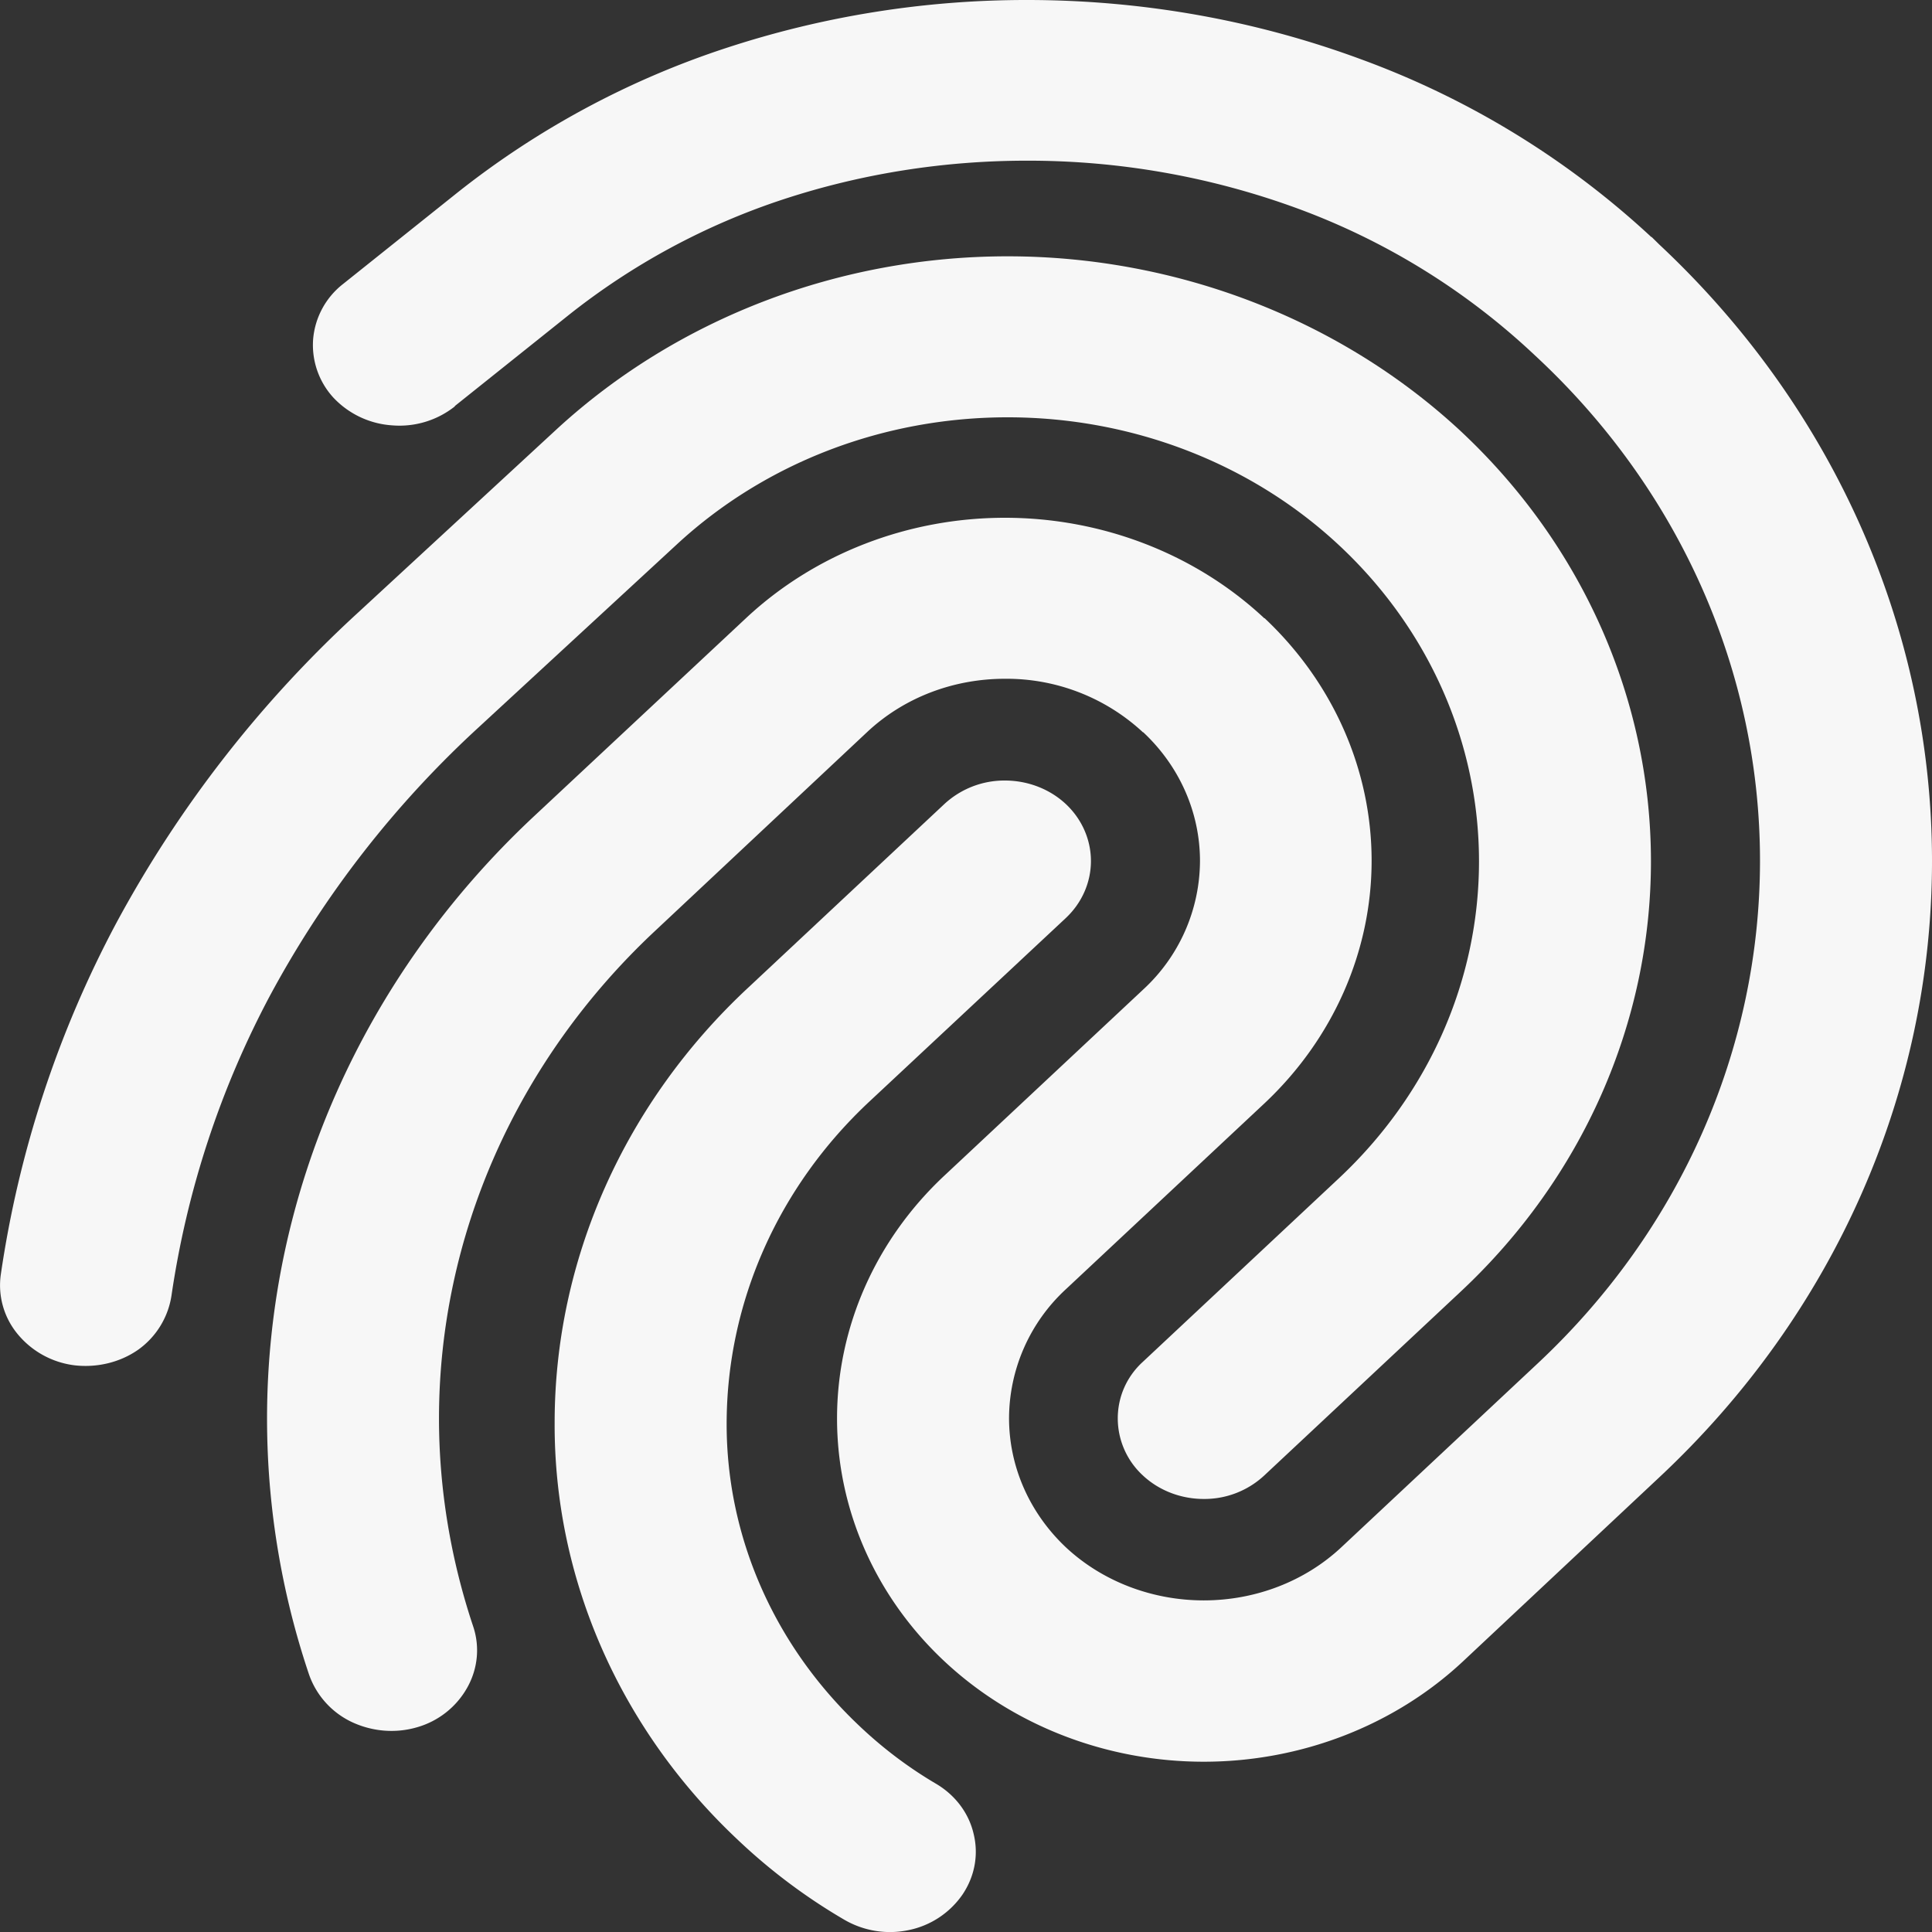
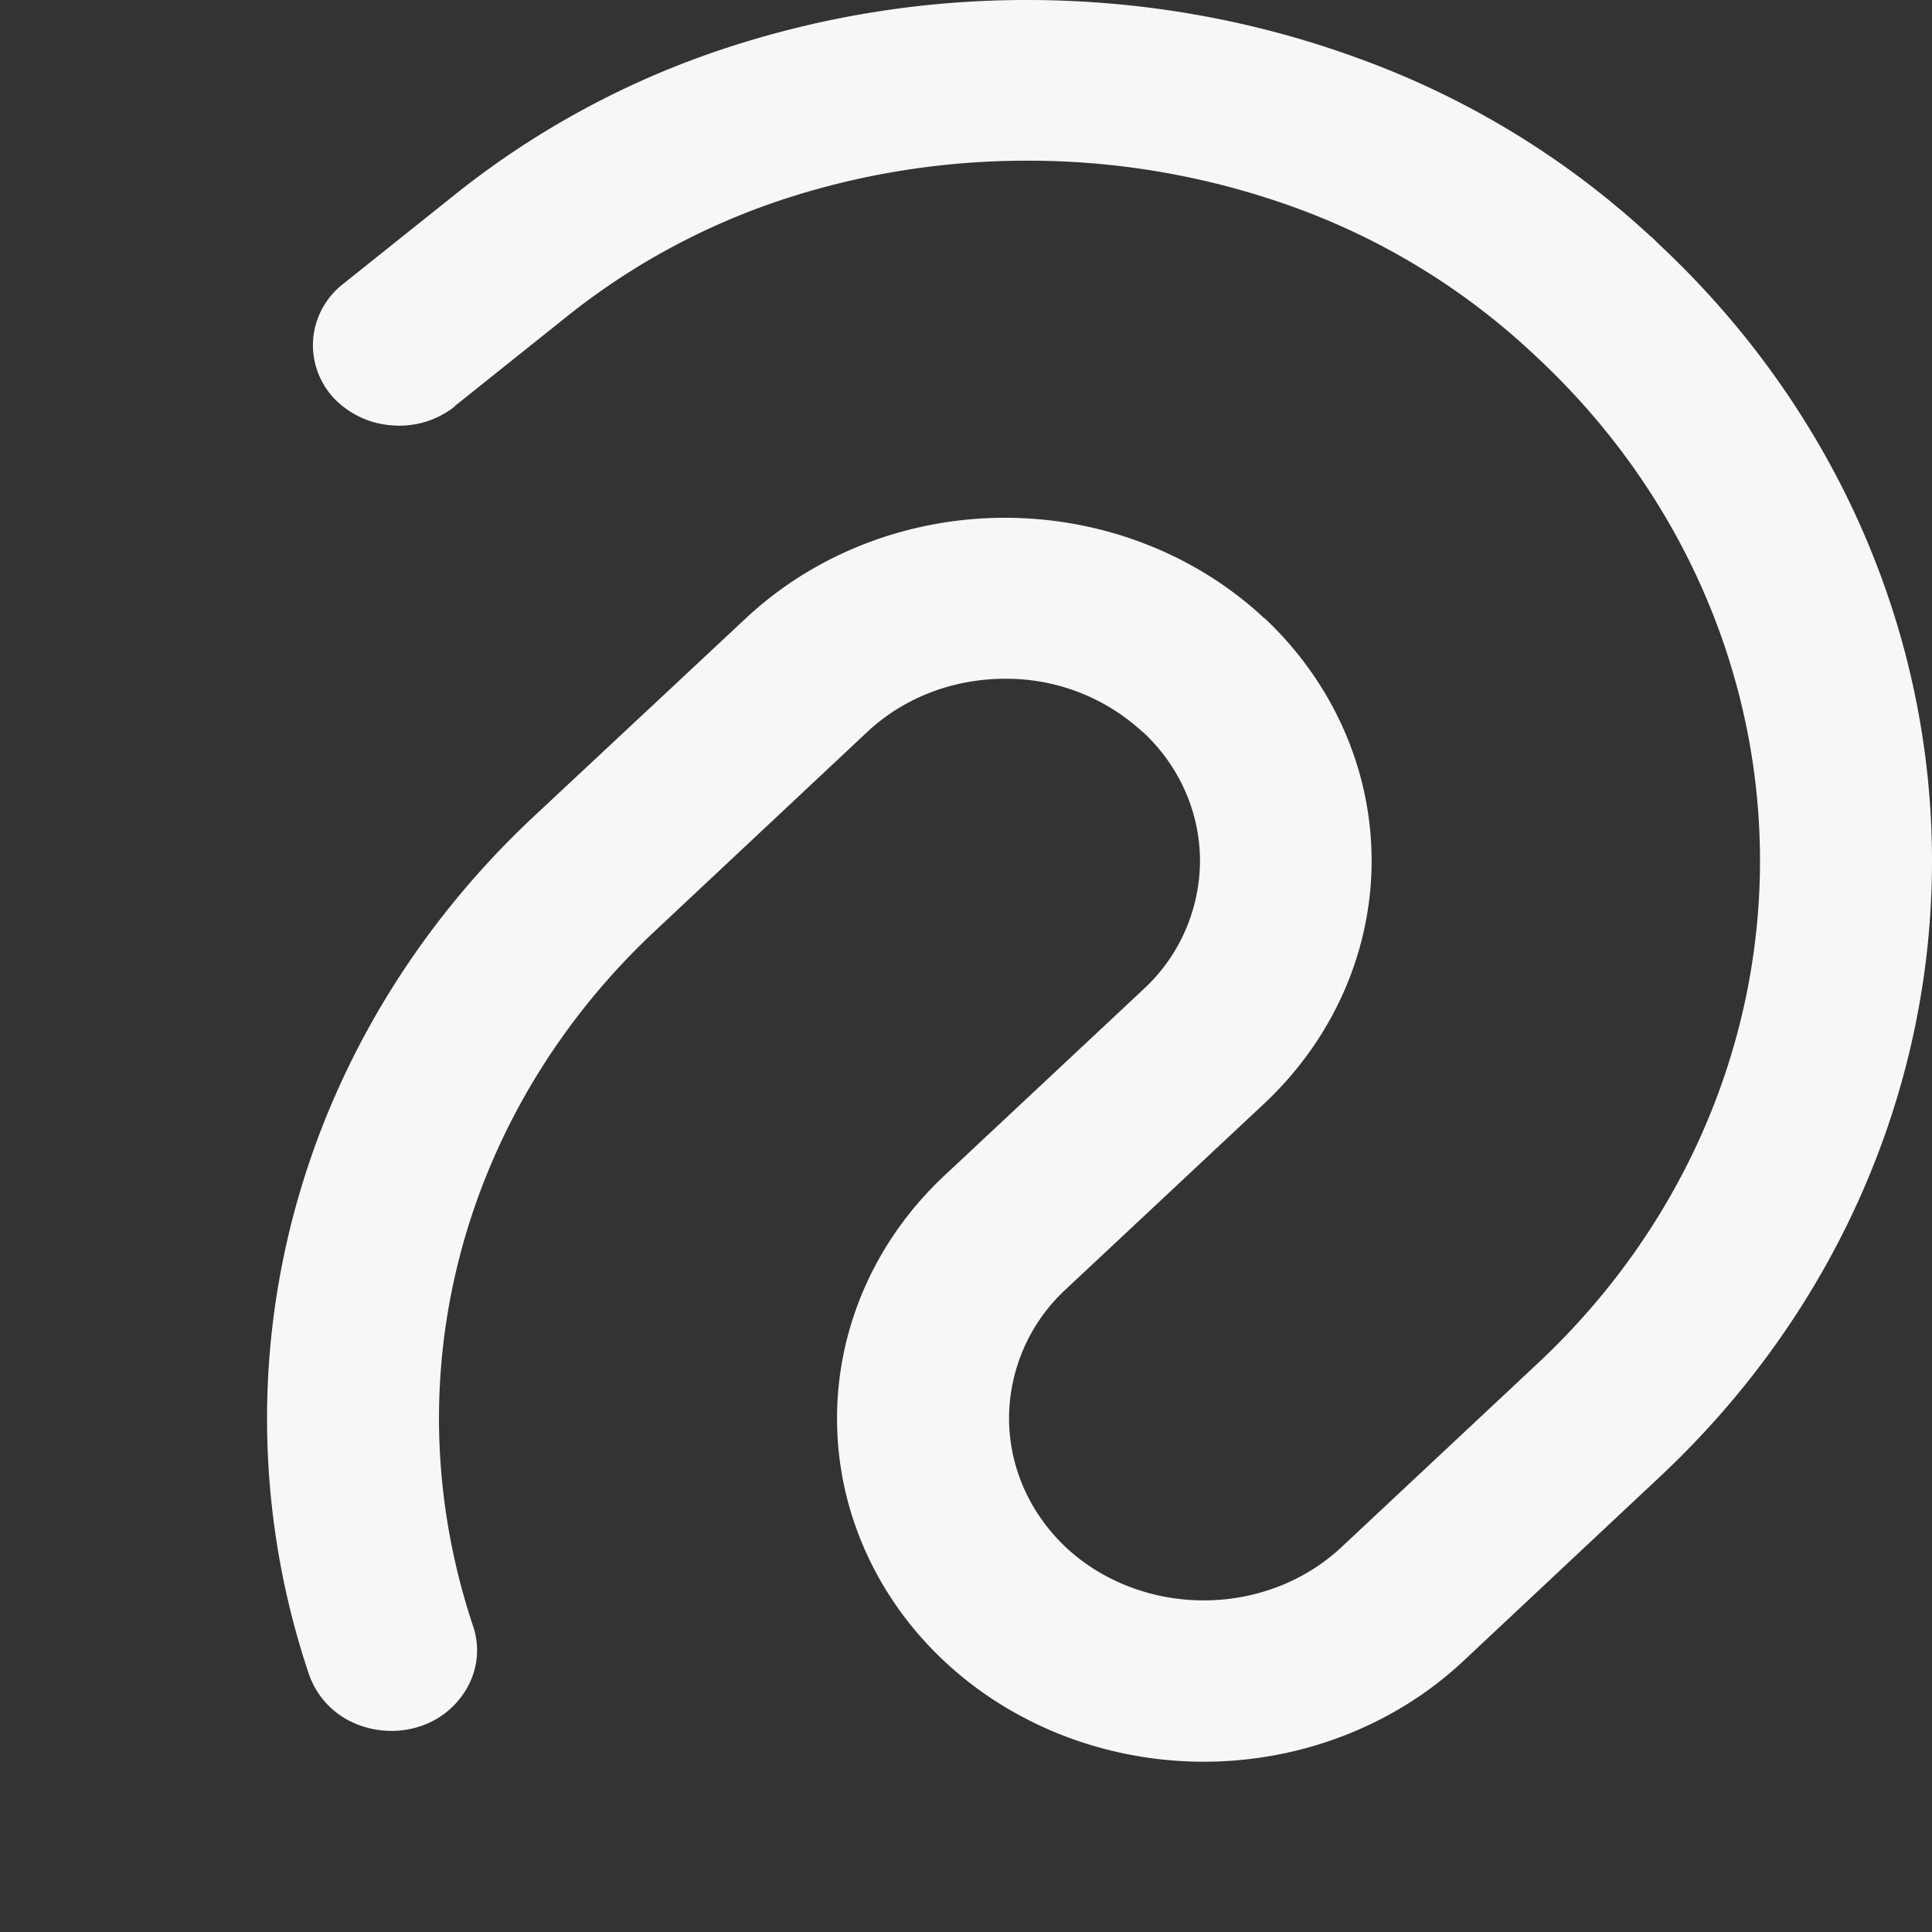
<svg xmlns="http://www.w3.org/2000/svg" width="36" height="36" fill="none">
  <rect width="100%" height="100%" fill="#333333" stroke="none" />
  <path d="M8.476 7.572a1.66 1.66 0 01-1.167.354 1.65 1.65 0 01-1.096-.516 1.45 1.45 0 01-.378-1.092 1.46 1.46 0 01.557-1.026l2.11-1.686a16.154 16.154 0 015.03-2.712A17.912 17.912 0 0119.135 0c2.135 0 4.244.372 6.224 1.104a16.039 16.039 0 015.41 3.312h.007l.14.138C34.174 7.602 36 11.736 36 16.044s-1.827 8.442-5.083 11.485l-3.654 3.426c-1.282 1.2-3.025 1.872-4.833 1.872-1.808 0-3.551-.672-4.833-1.872-1.282-1.2-2-2.826-2-4.524s.718-3.325 2-4.525l3.705-3.468a3.272 3.272 0 001.058-2.394c0-.9-.378-1.764-1.058-2.4h-.006a3.735 3.735 0 00-2.57-.996c-.969 0-1.885.354-2.565.99L12.2 17.352c-2.57 2.406-4.02 5.677-4.02 9.078 0 1.315.219 2.623.635 3.87.129.379.09.793-.109 1.147a1.563 1.563 0 01-.935.738c-.41.12-.847.078-1.225-.102a1.543 1.543 0 01-.788-.882 14.934 14.934 0 01-.782-4.77c0-4.2 1.788-8.233 4.955-11.203l3.968-3.708c1.282-1.2 3.019-1.872 4.826-1.872 1.808 0 3.551.672 4.833 1.872h.007c1.275 1.2 1.993 2.826 1.993 4.518 0 1.692-.718 3.318-1.993 4.518l-3.705 3.468a3.285 3.285 0 00-1.058 2.4c0 .9.378 1.765 1.058 2.407.68.636 1.609.99 2.57.99.962 0 1.885-.354 2.564-.99l3.66-3.427c2.654-2.483 4.141-5.856 4.141-9.366s-1.487-6.882-4.14-9.366l-.148-.138a12.961 12.961 0 00-4.32-2.646 14.584 14.584 0 00-5.052-.894c-1.544 0-3.076.24-4.538.72a12.923 12.923 0 00-4.012 2.166l-2.11 1.686v.006z" fill="#fff" fill-opacity=".96" />
-   <path d="M3.194 24.15a1.52 1.52 0 01-.615.997c-.34.24-.77.341-1.186.294a1.632 1.632 0 01-1.064-.582 1.425 1.425 0 01-.314-1.11 20.089 20.089 0 012.147-6.54 21.993 21.993 0 014.513-5.797l3.698-3.414c2.244-2.064 5.263-3.222 8.403-3.222 3.141 0 6.192 1.17 8.436 3.252 2.276 2.124 3.551 5.016 3.551 8.022 0 3.006-1.276 5.898-3.551 8.023l-3.654 3.42a1.636 1.636 0 01-1.128.438c-.423 0-.833-.156-1.134-.438a1.446 1.446 0 01-.468-1.063c0-.401.166-.78.468-1.055l3.653-3.42c1.673-1.567 2.61-3.69 2.61-5.905 0-2.214-.937-4.332-2.61-5.892-1.64-1.53-3.859-2.382-6.173-2.382s-4.512.846-6.153 2.358l-3.699 3.414a19.003 19.003 0 00-3.89 4.998 17.2 17.2 0 00-1.84 5.605z" fill="#fff" fill-opacity=".96" />
-   <path d="M17.437 33.235c.359.21.615.546.705.936.096.39.02.792-.205 1.128a1.61 1.61 0 01-1.007.666 1.69 1.69 0 01-1.205-.198 10.758 10.758 0 01-1.987-1.494c-2.192-2.064-3.416-4.86-3.403-7.765 0-3.041 1.307-5.964 3.608-8.106l3.654-3.42a1.648 1.648 0 011.128-.438c.423 0 .833.156 1.135.438.301.282.468.666.468 1.062s-.167.78-.468 1.062l-3.654 3.414c-1.705 1.59-2.66 3.745-2.666 5.995-.007 2.112.884 4.146 2.474 5.646.43.408.904.768 1.423 1.074z" fill="#fff" fill-opacity=".96" />
</svg>